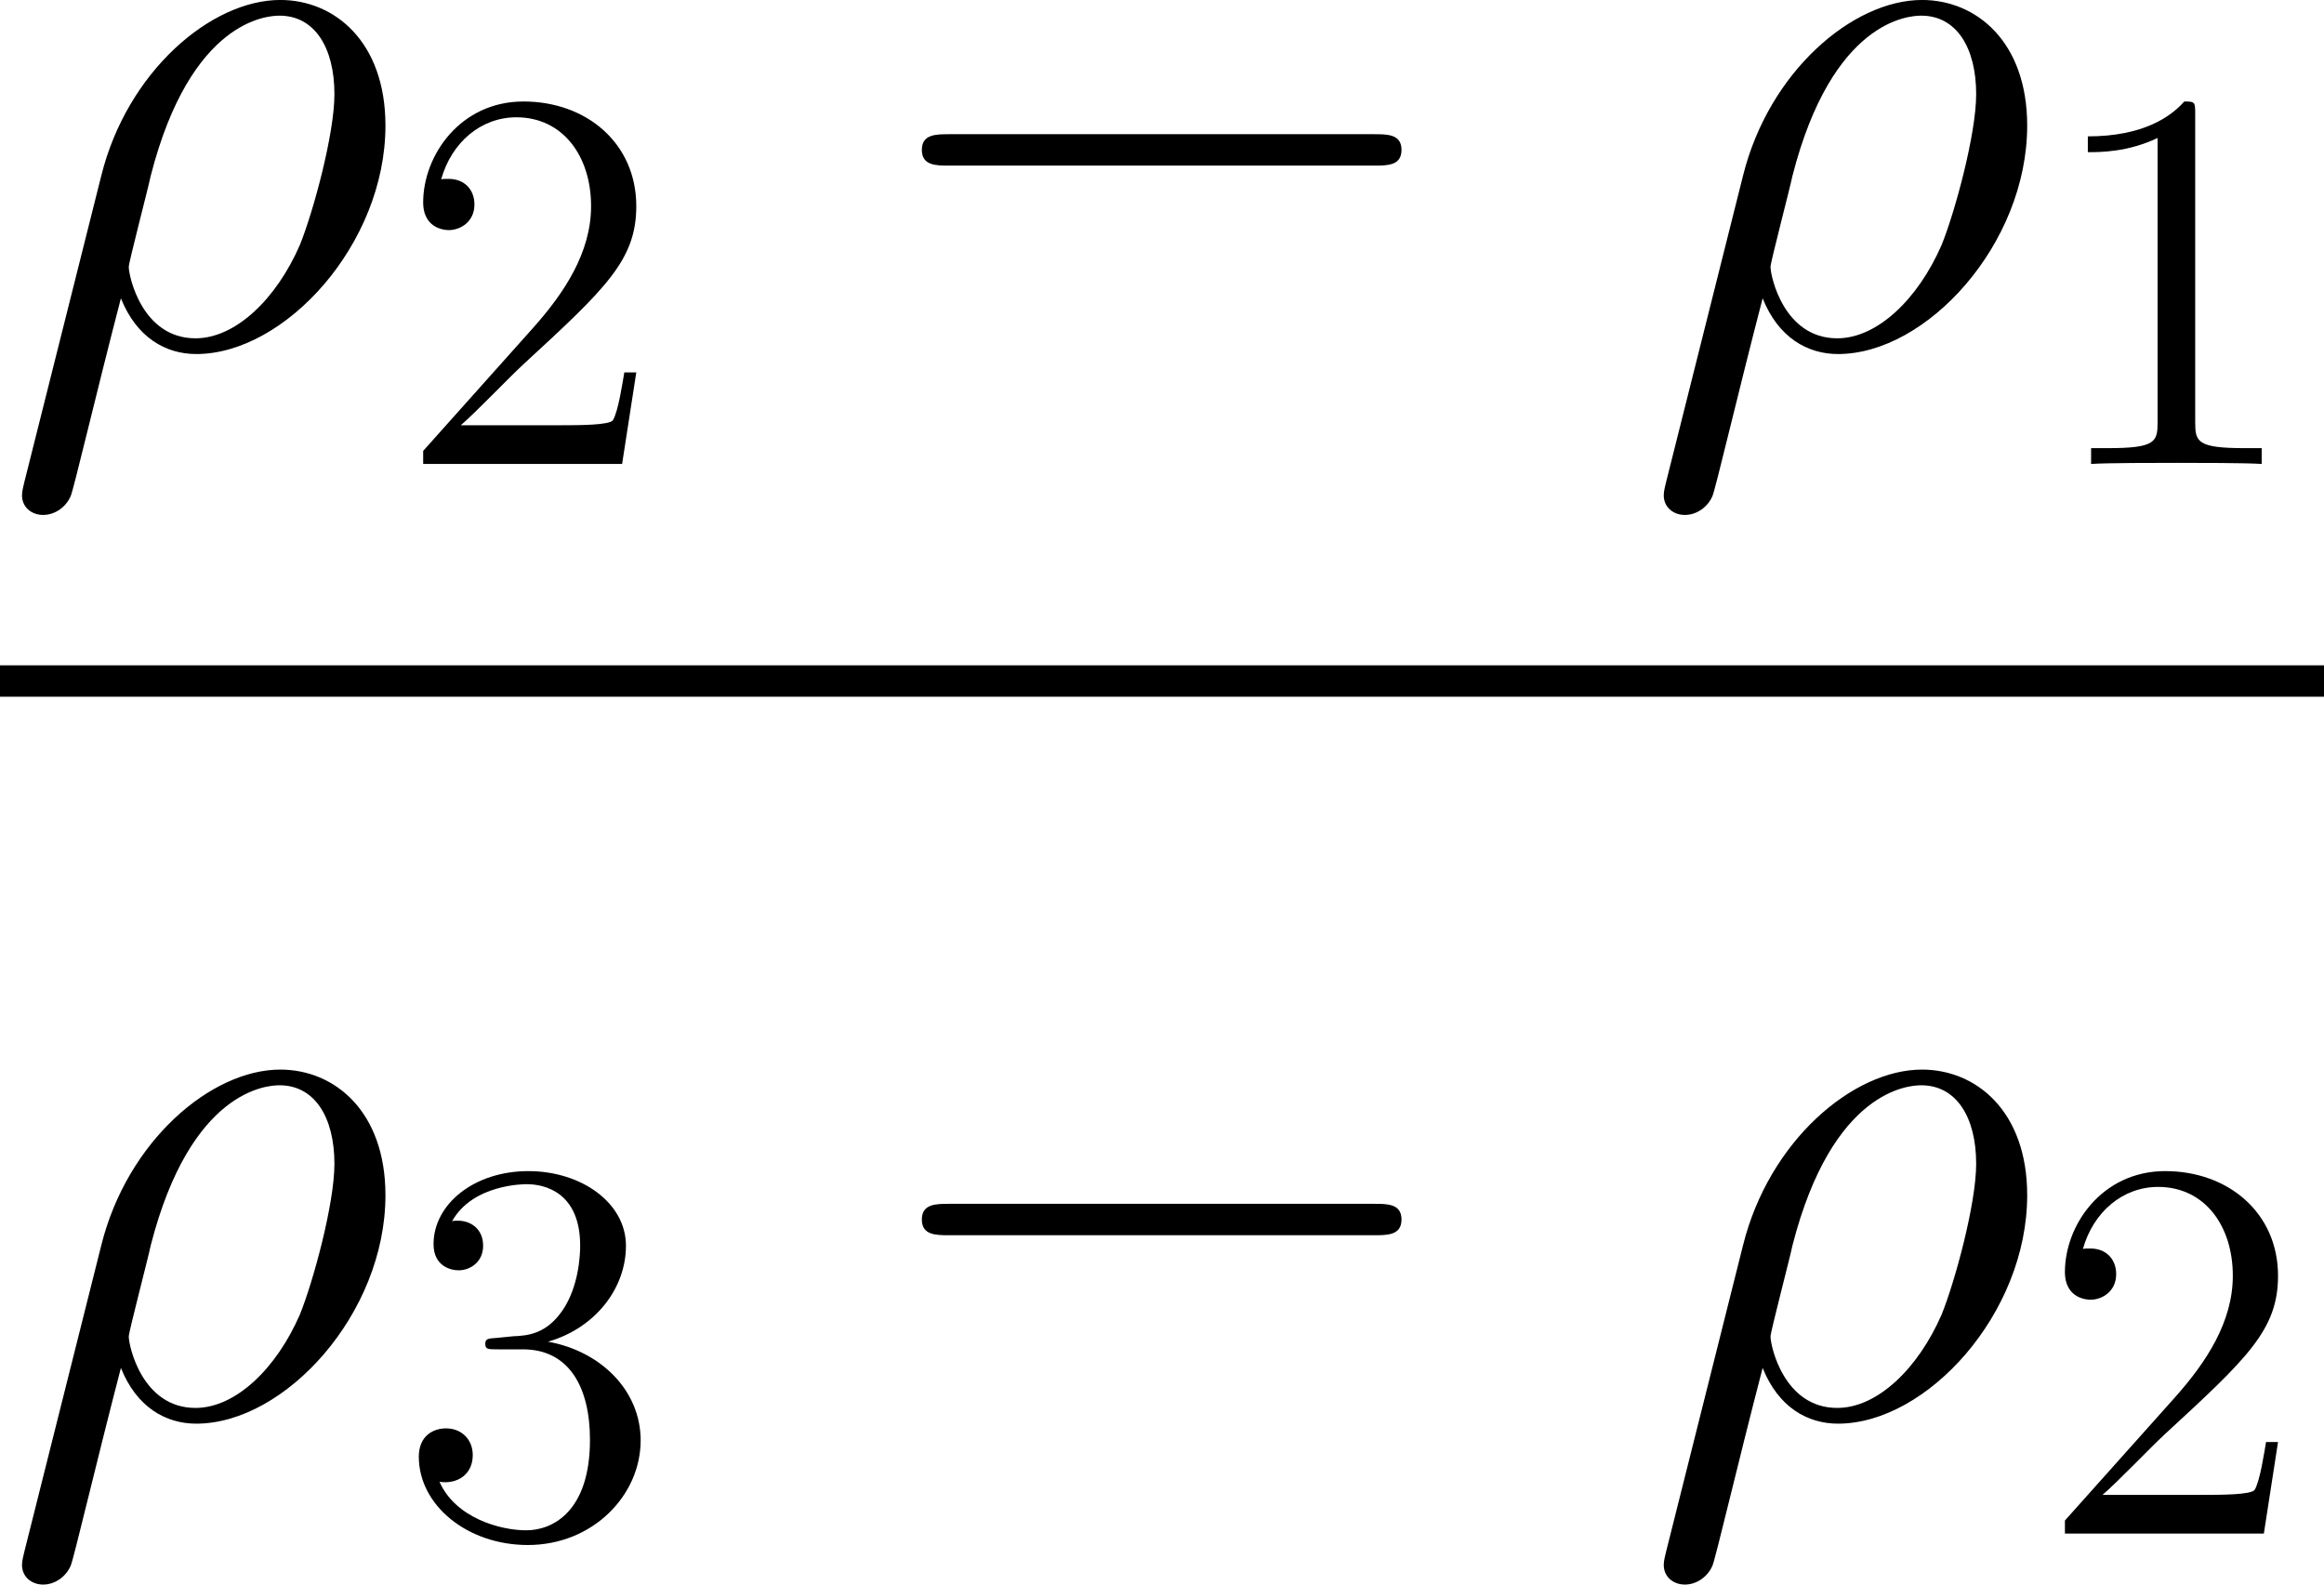
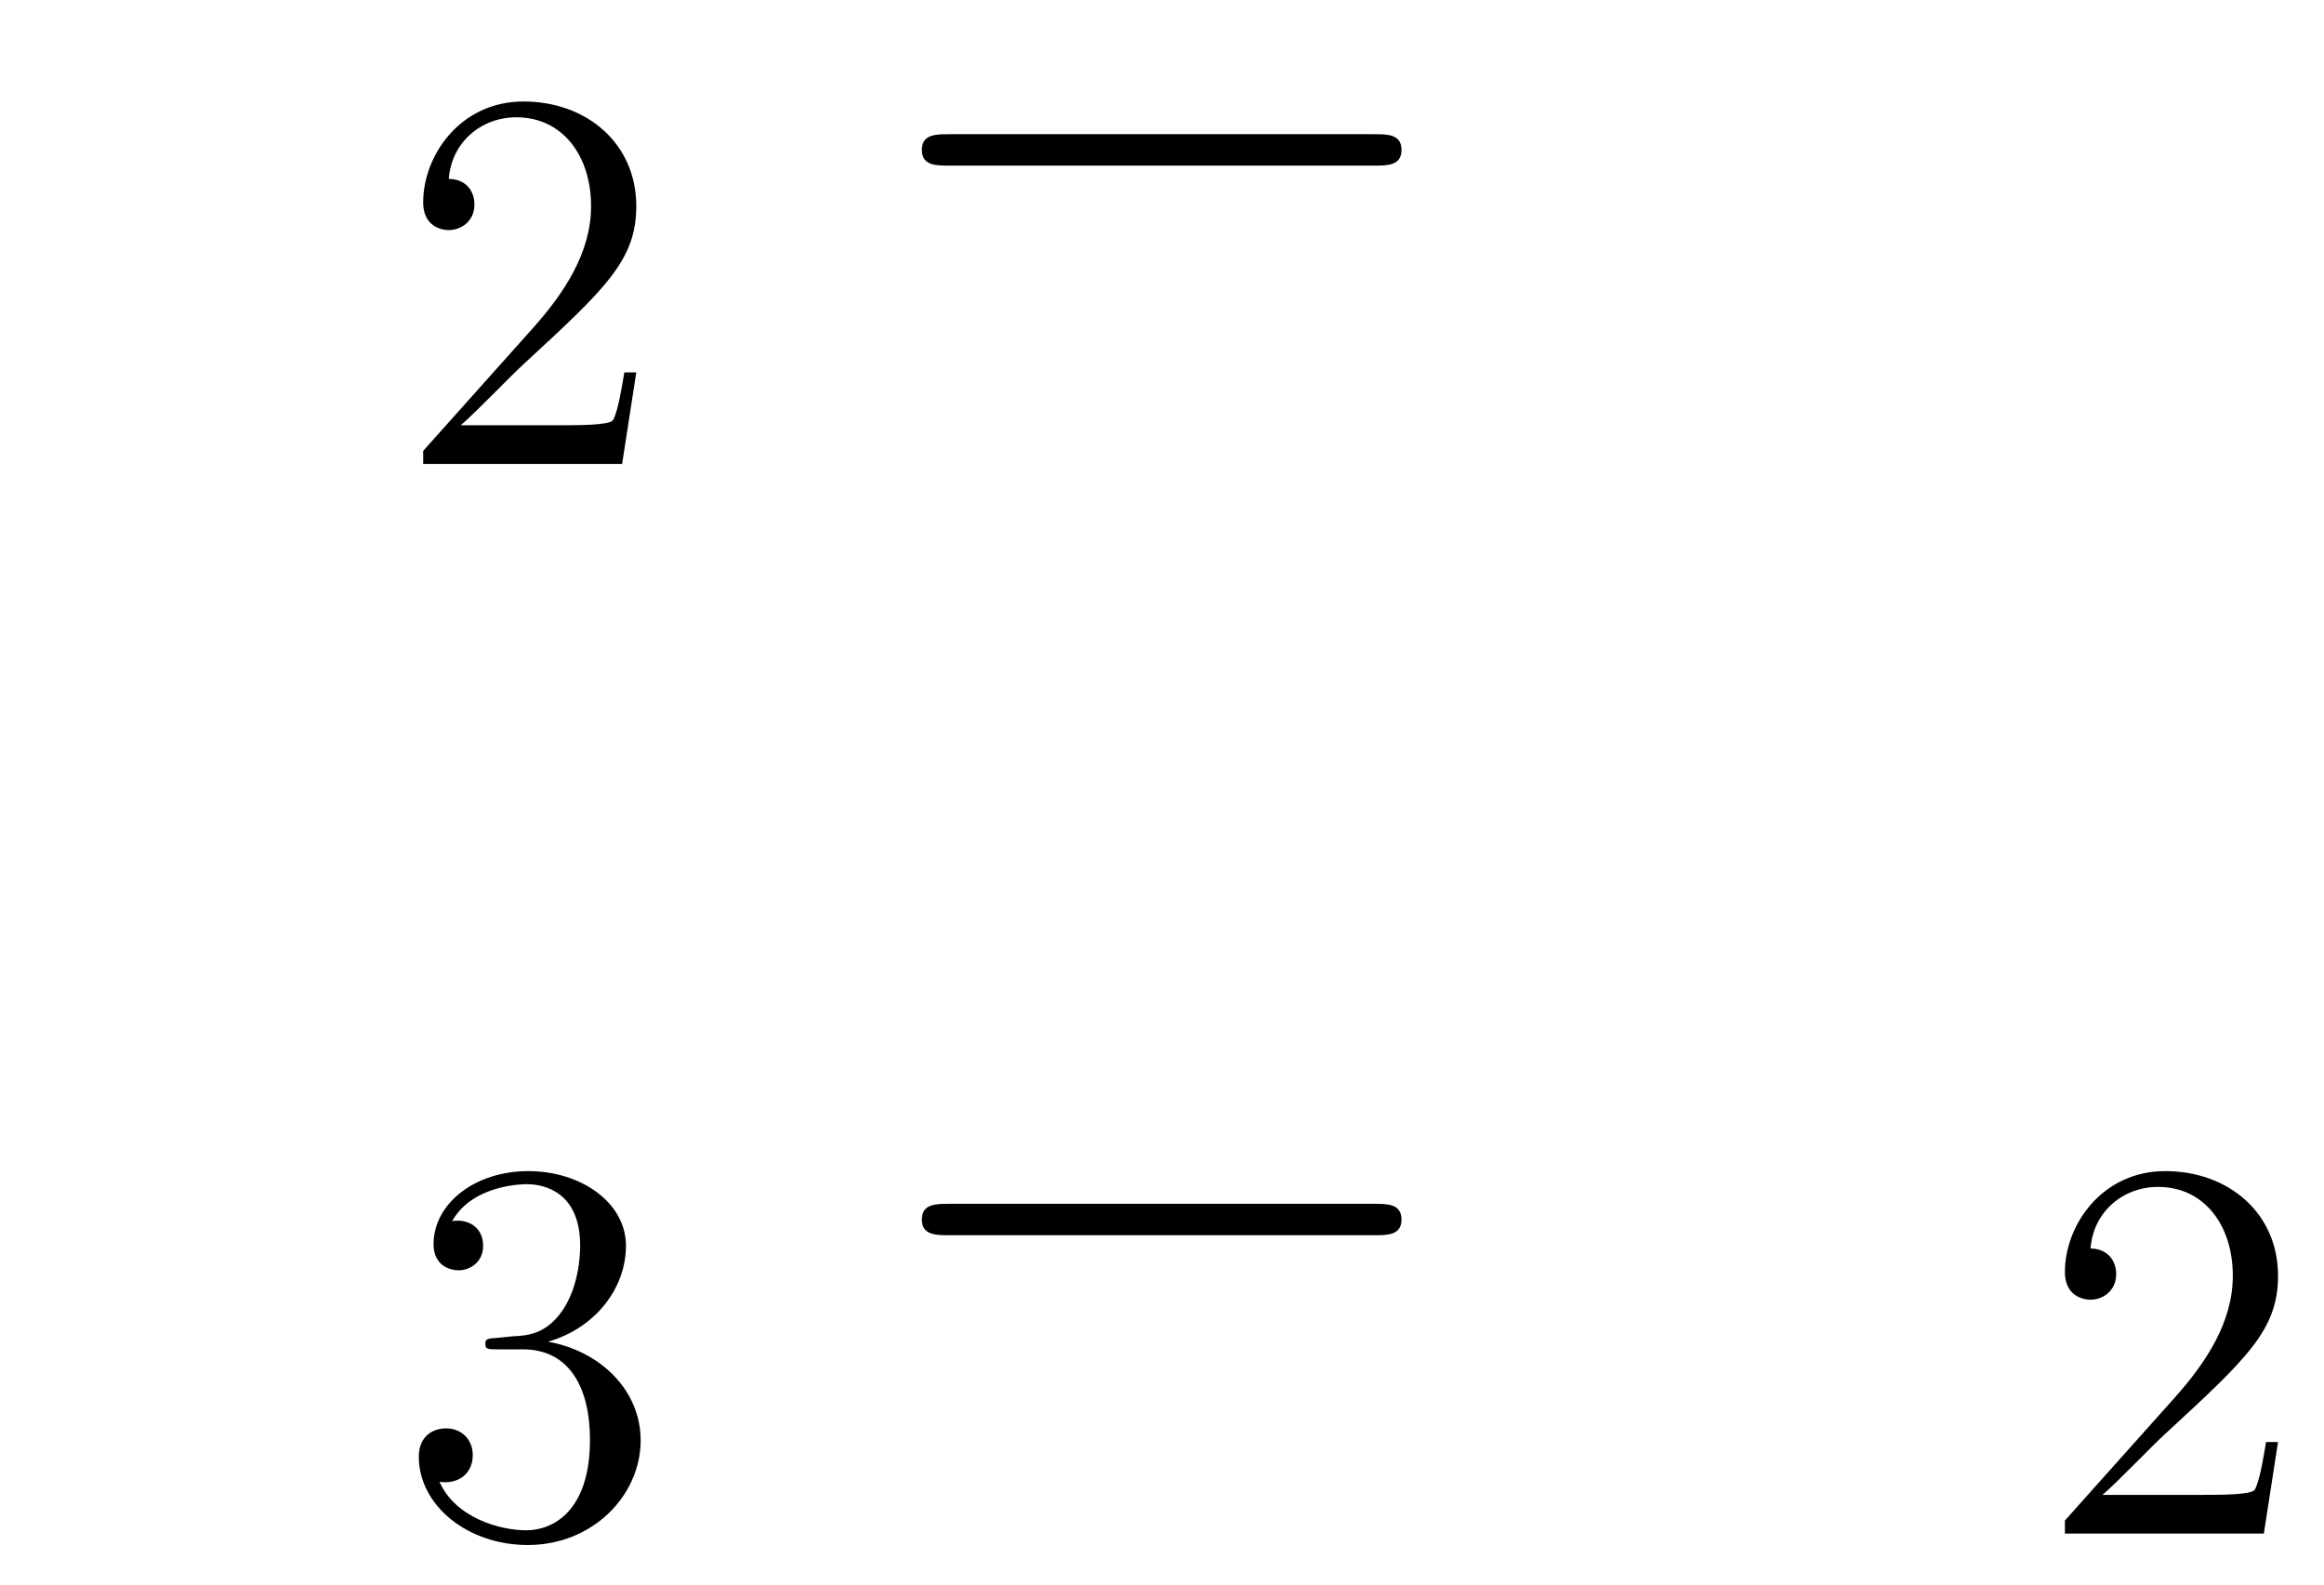
<svg xmlns="http://www.w3.org/2000/svg" xmlns:xlink="http://www.w3.org/1999/xlink" version="1.1" width="69.12pt" height="47.128pt" viewBox="-.244 -.24 69.12 47.128">
  <defs>
    <path id="g0-0" d="M13.617-4.752C13.968-4.752 14.34-4.752 14.34-5.166S13.968-5.579 13.617-5.579H2.438C2.087-5.579 1.715-5.579 1.715-5.166S2.087-4.752 2.438-4.752H13.617Z" />
-     <path id="g2-49" d="M4.132-9.196C4.132-9.526 4.132-9.54 3.845-9.54C3.5-9.153 2.783-8.622 1.306-8.622V-8.206C1.635-8.206 2.353-8.206 3.142-8.579V-1.105C3.142-.588 3.099-.416 1.836-.416H1.392V0C1.779-.029 3.171-.029 3.644-.029S5.495-.029 5.882 0V-.416H5.437C4.175-.416 4.132-.588 4.132-1.105V-9.196Z" />
-     <path id="g2-50" d="M6.312-2.41H5.997C5.954-2.166 5.839-1.377 5.695-1.148C5.595-1.019 4.777-1.019 4.347-1.019H1.693C2.08-1.349 2.955-2.267 3.328-2.611C5.509-4.619 6.312-5.365 6.312-6.786C6.312-8.436 5.007-9.54 3.343-9.54S.703-8.12 .703-6.886C.703-6.155 1.334-6.155 1.377-6.155C1.679-6.155 2.052-6.37 2.052-6.829C2.052-7.23 1.779-7.503 1.377-7.503C1.248-7.503 1.219-7.503 1.176-7.489C1.449-8.464 2.224-9.124 3.156-9.124C4.376-9.124 5.122-8.106 5.122-6.786C5.122-5.566 4.419-4.505 3.601-3.587L.703-.344V0H5.939L6.312-2.41Z" />
+     <path id="g2-50" d="M6.312-2.41H5.997C5.954-2.166 5.839-1.377 5.695-1.148C5.595-1.019 4.777-1.019 4.347-1.019H1.693C2.08-1.349 2.955-2.267 3.328-2.611C5.509-4.619 6.312-5.365 6.312-6.786C6.312-8.436 5.007-9.54 3.343-9.54S.703-8.12 .703-6.886C.703-6.155 1.334-6.155 1.377-6.155C1.679-6.155 2.052-6.37 2.052-6.829C2.052-7.23 1.779-7.503 1.377-7.503C1.449-8.464 2.224-9.124 3.156-9.124C4.376-9.124 5.122-8.106 5.122-6.786C5.122-5.566 4.419-4.505 3.601-3.587L.703-.344V0H5.939L6.312-2.41Z" />
    <path id="g2-51" d="M2.64-5.15C2.396-5.136 2.338-5.122 2.338-4.992C2.338-4.849 2.41-4.849 2.668-4.849H3.328C4.548-4.849 5.093-3.845 5.093-2.468C5.093-.588 4.117-.086 3.414-.086C2.726-.086 1.549-.416 1.133-1.363C1.592-1.291 2.008-1.549 2.008-2.066C2.008-2.482 1.707-2.769 1.306-2.769C.961-2.769 .588-2.568 .588-2.023C.588-.746 1.865 .301 3.457 .301C5.165 .301 6.427-1.004 6.427-2.453C6.427-3.773 5.365-4.806 3.988-5.05C5.236-5.409 6.04-6.456 6.04-7.575C6.04-8.708 4.863-9.54 3.472-9.54C2.037-9.54 .976-8.665 .976-7.618C.976-7.044 1.42-6.929 1.635-6.929C1.937-6.929 2.281-7.144 2.281-7.575C2.281-8.034 1.937-8.235 1.621-8.235C1.535-8.235 1.506-8.235 1.463-8.22C2.008-9.196 3.357-9.196 3.429-9.196C3.902-9.196 4.835-8.981 4.835-7.575C4.835-7.302 4.792-6.499 4.376-5.882C3.945-5.251 3.457-5.208 3.07-5.193L2.64-5.15Z" />
-     <path id="g1-26" d="M.641 3.575C.62 3.678 .579 3.802 .579 3.926C.579 4.236 .827 4.442 1.136 4.442S1.736 4.236 1.86 3.947C1.942 3.761 2.521 1.281 3.182-1.26C3.595-.227 4.36 .207 5.166 .207C7.5 .207 10.145-2.686 10.145-5.806C10.145-8.017 8.802-9.112 7.377-9.112C5.558-9.112 3.347-7.232 2.665-4.484L.641 3.575ZM5.145-.207C3.74-.207 3.389-1.839 3.389-2.087C3.389-2.211 3.905-4.174 3.967-4.484C5.021-8.596 7.046-8.699 7.356-8.699C8.286-8.699 8.802-7.852 8.802-6.633C8.802-5.579 8.244-3.533 7.893-2.665C7.273-1.24 6.199-.207 5.145-.207Z" />
  </defs>
  <g id="page1" transform="matrix(1.13 0 0 1.13 -65.342 -64.356)">
    <use x="57.609" y="65.851" xlink:href="#g1-26" />
    <use x="68.044" y="68.951" xlink:href="#g2-50" />
    <use x="80.157" y="65.851" xlink:href="#g0-0" />
    <use x="100.82" y="65.851" xlink:href="#g1-26" />
    <use x="111.255" y="68.951" xlink:href="#g2-49" />
-     <rect x="57.609" y="74.251" height=".826" width="61.168" />
    <use x="57.609" y="94.003" xlink:href="#g1-26" />
    <use x="68.044" y="97.103" xlink:href="#g2-51" />
    <use x="80.157" y="94.003" xlink:href="#g0-0" />
    <use x="100.82" y="94.003" xlink:href="#g1-26" />
    <use x="111.255" y="97.103" xlink:href="#g2-50" />
  </g>
</svg>